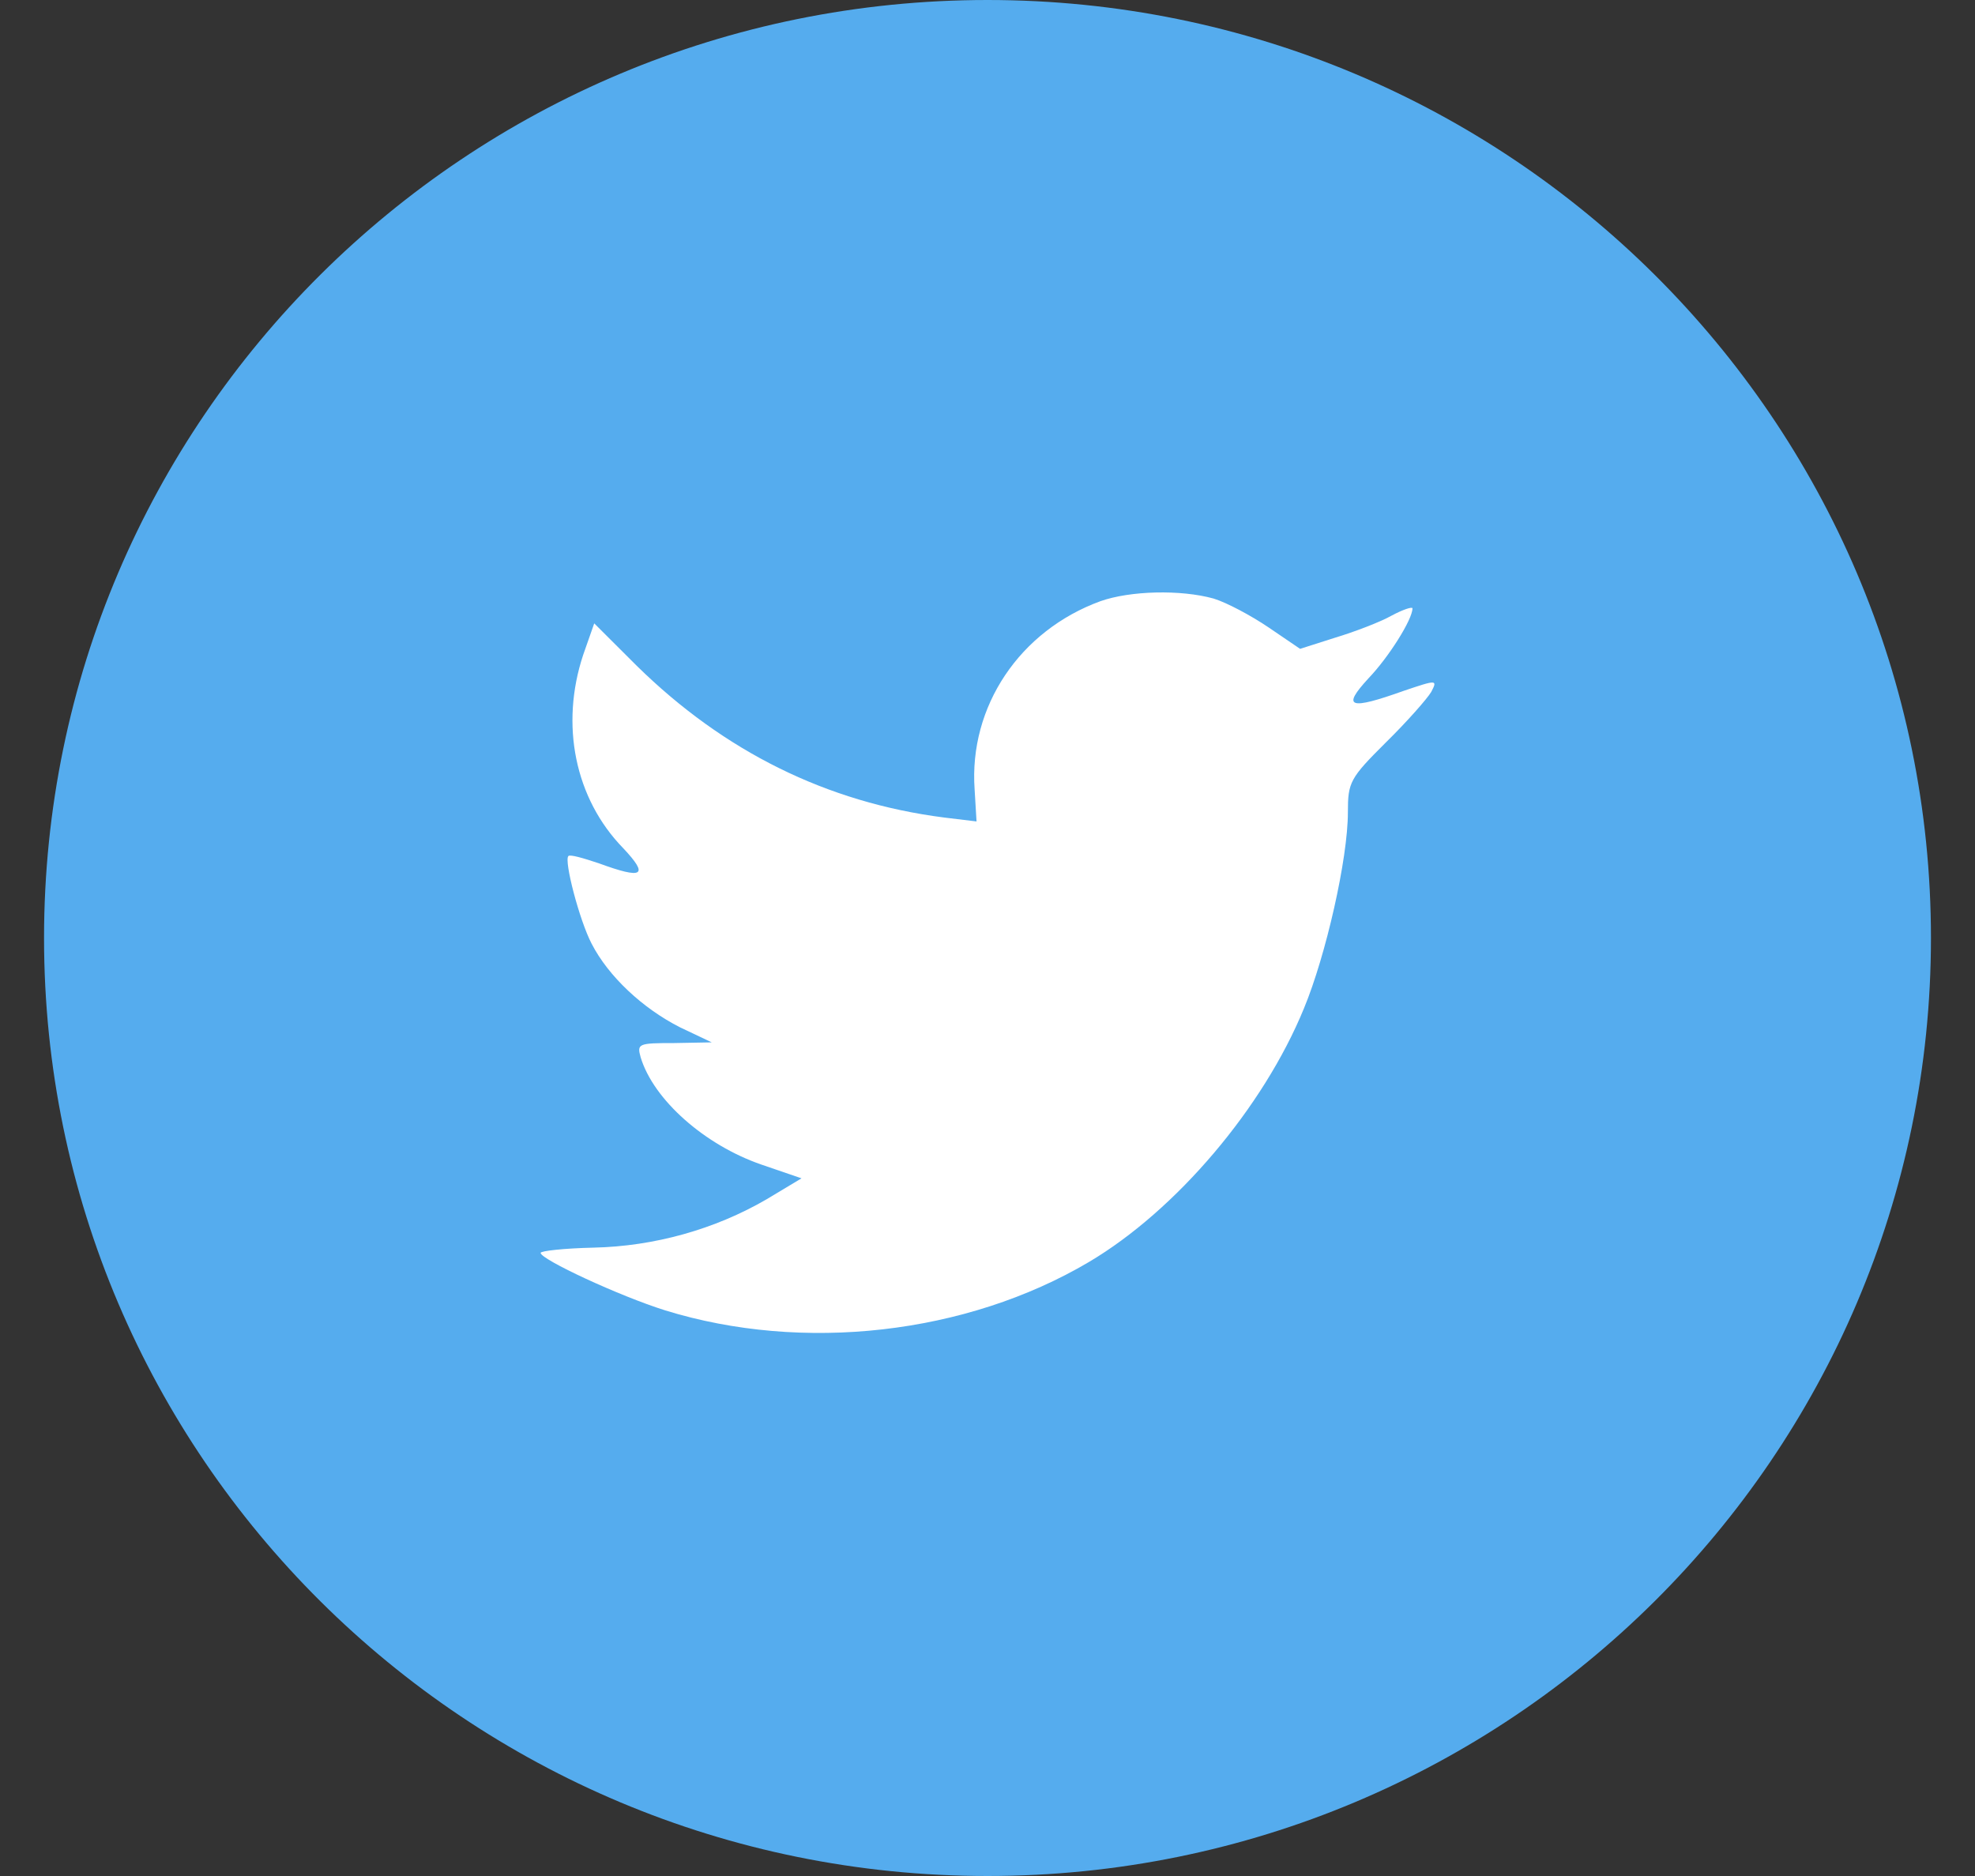
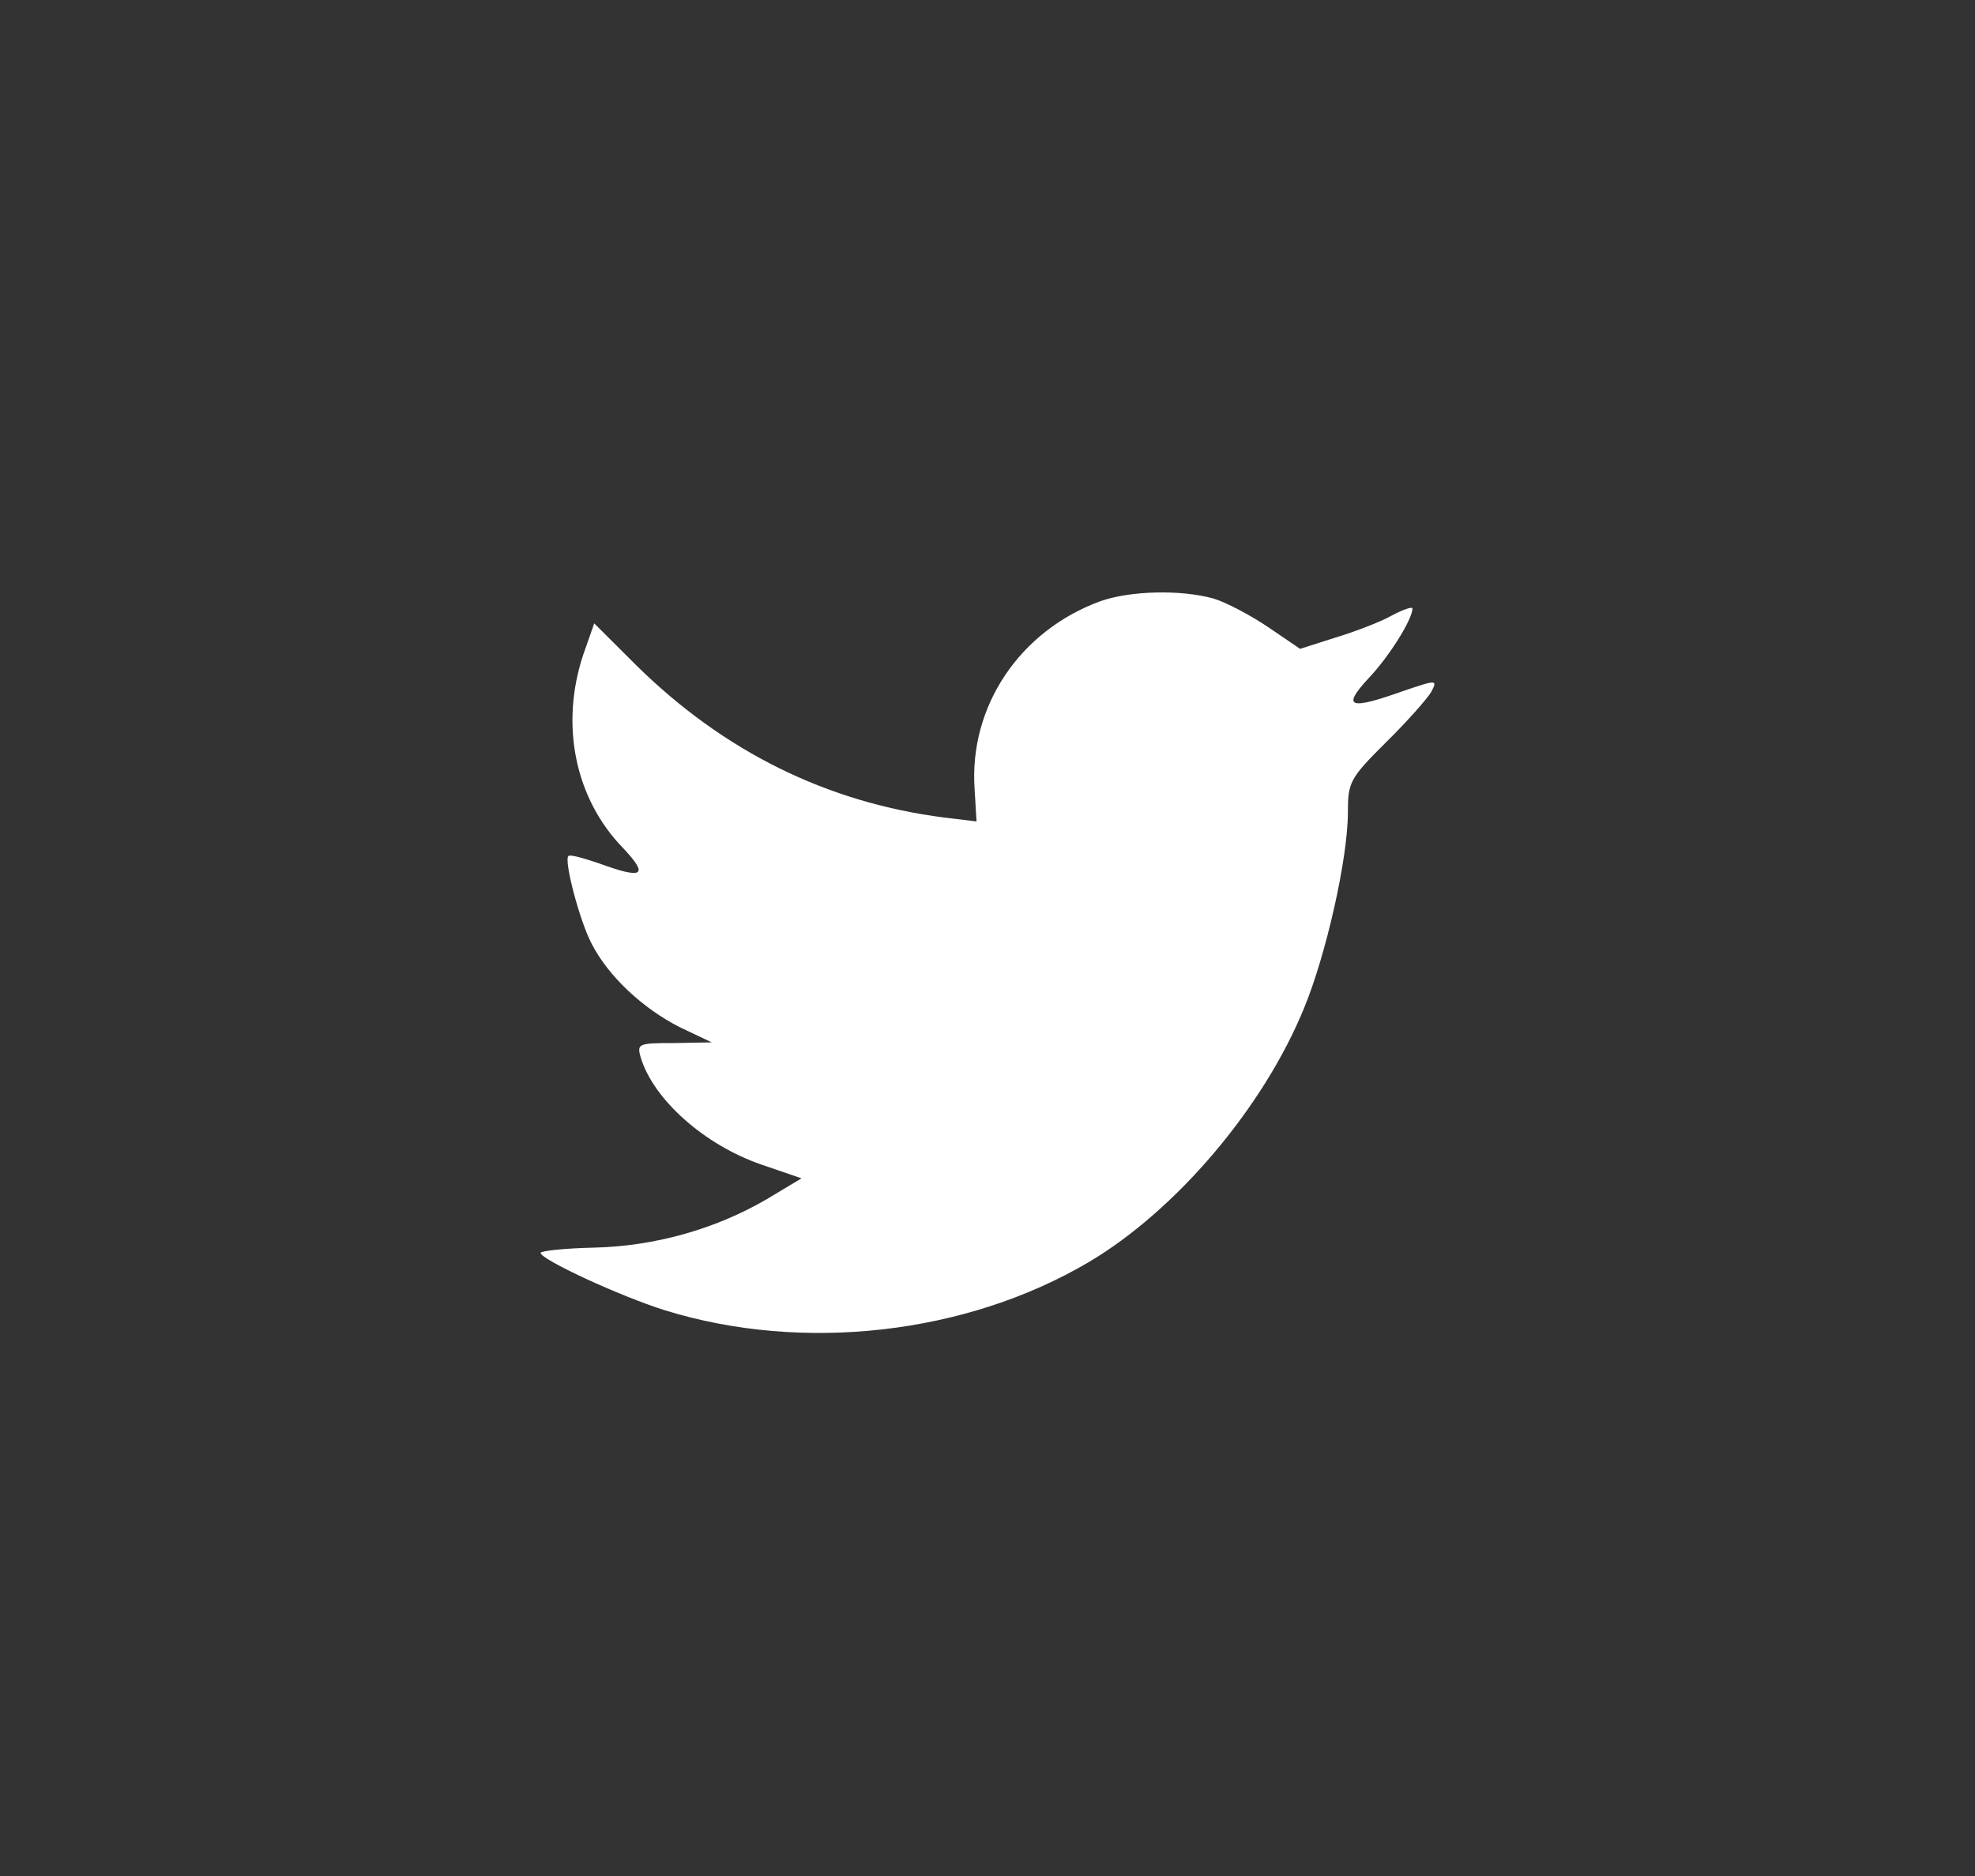
<svg xmlns="http://www.w3.org/2000/svg" width="40" height="38" viewBox="0 0 40 38" fill="none">
  <rect x="0" y="0" width="40" height="38" fill="#333333" stroke="none" />
-   <path fill-rule="evenodd" clip-rule="evenodd" d="M0.892 19C0.892 8.507 9.447 0 20 0C30.553 0 39.108 8.507 39.108 19C39.108 29.493 30.553 38 20 38C9.447 38 0.892 29.493 0.892 19Z" fill="#55ACEE" />
  <path fill-rule="evenodd" clip-rule="evenodd" d="M19.739 15.99L19.778 16.639L19.124 16.56C16.743 16.255 14.664 15.222 12.898 13.488L12.035 12.627L11.812 13.263C11.341 14.679 11.642 16.176 12.623 17.182C13.146 17.738 13.029 17.817 12.126 17.486C11.812 17.381 11.538 17.301 11.511 17.341C11.42 17.433 11.734 18.638 11.982 19.115C12.322 19.777 13.016 20.426 13.774 20.81L14.415 21.114L13.656 21.128C12.924 21.128 12.898 21.141 12.976 21.419C13.238 22.279 14.271 23.193 15.422 23.59L16.233 23.868L15.527 24.292C14.48 24.901 13.251 25.245 12.021 25.272C11.433 25.285 10.949 25.338 10.949 25.378C10.949 25.51 12.545 26.252 13.473 26.543C16.259 27.404 19.569 27.033 22.054 25.563C23.82 24.517 25.585 22.438 26.409 20.426C26.854 19.353 27.299 17.394 27.299 16.454C27.299 15.845 27.338 15.765 28.07 15.037C28.502 14.613 28.907 14.15 28.986 14.017C29.117 13.766 29.104 13.766 28.437 13.991C27.325 14.388 27.168 14.335 27.717 13.739C28.123 13.316 28.607 12.548 28.607 12.323C28.607 12.283 28.41 12.349 28.188 12.468C27.953 12.601 27.43 12.799 27.037 12.918L26.331 13.143L25.69 12.707C25.337 12.468 24.84 12.203 24.578 12.124C23.911 11.939 22.891 11.965 22.289 12.177C20.654 12.773 19.621 14.309 19.739 15.99Z" fill="white" />
</svg>